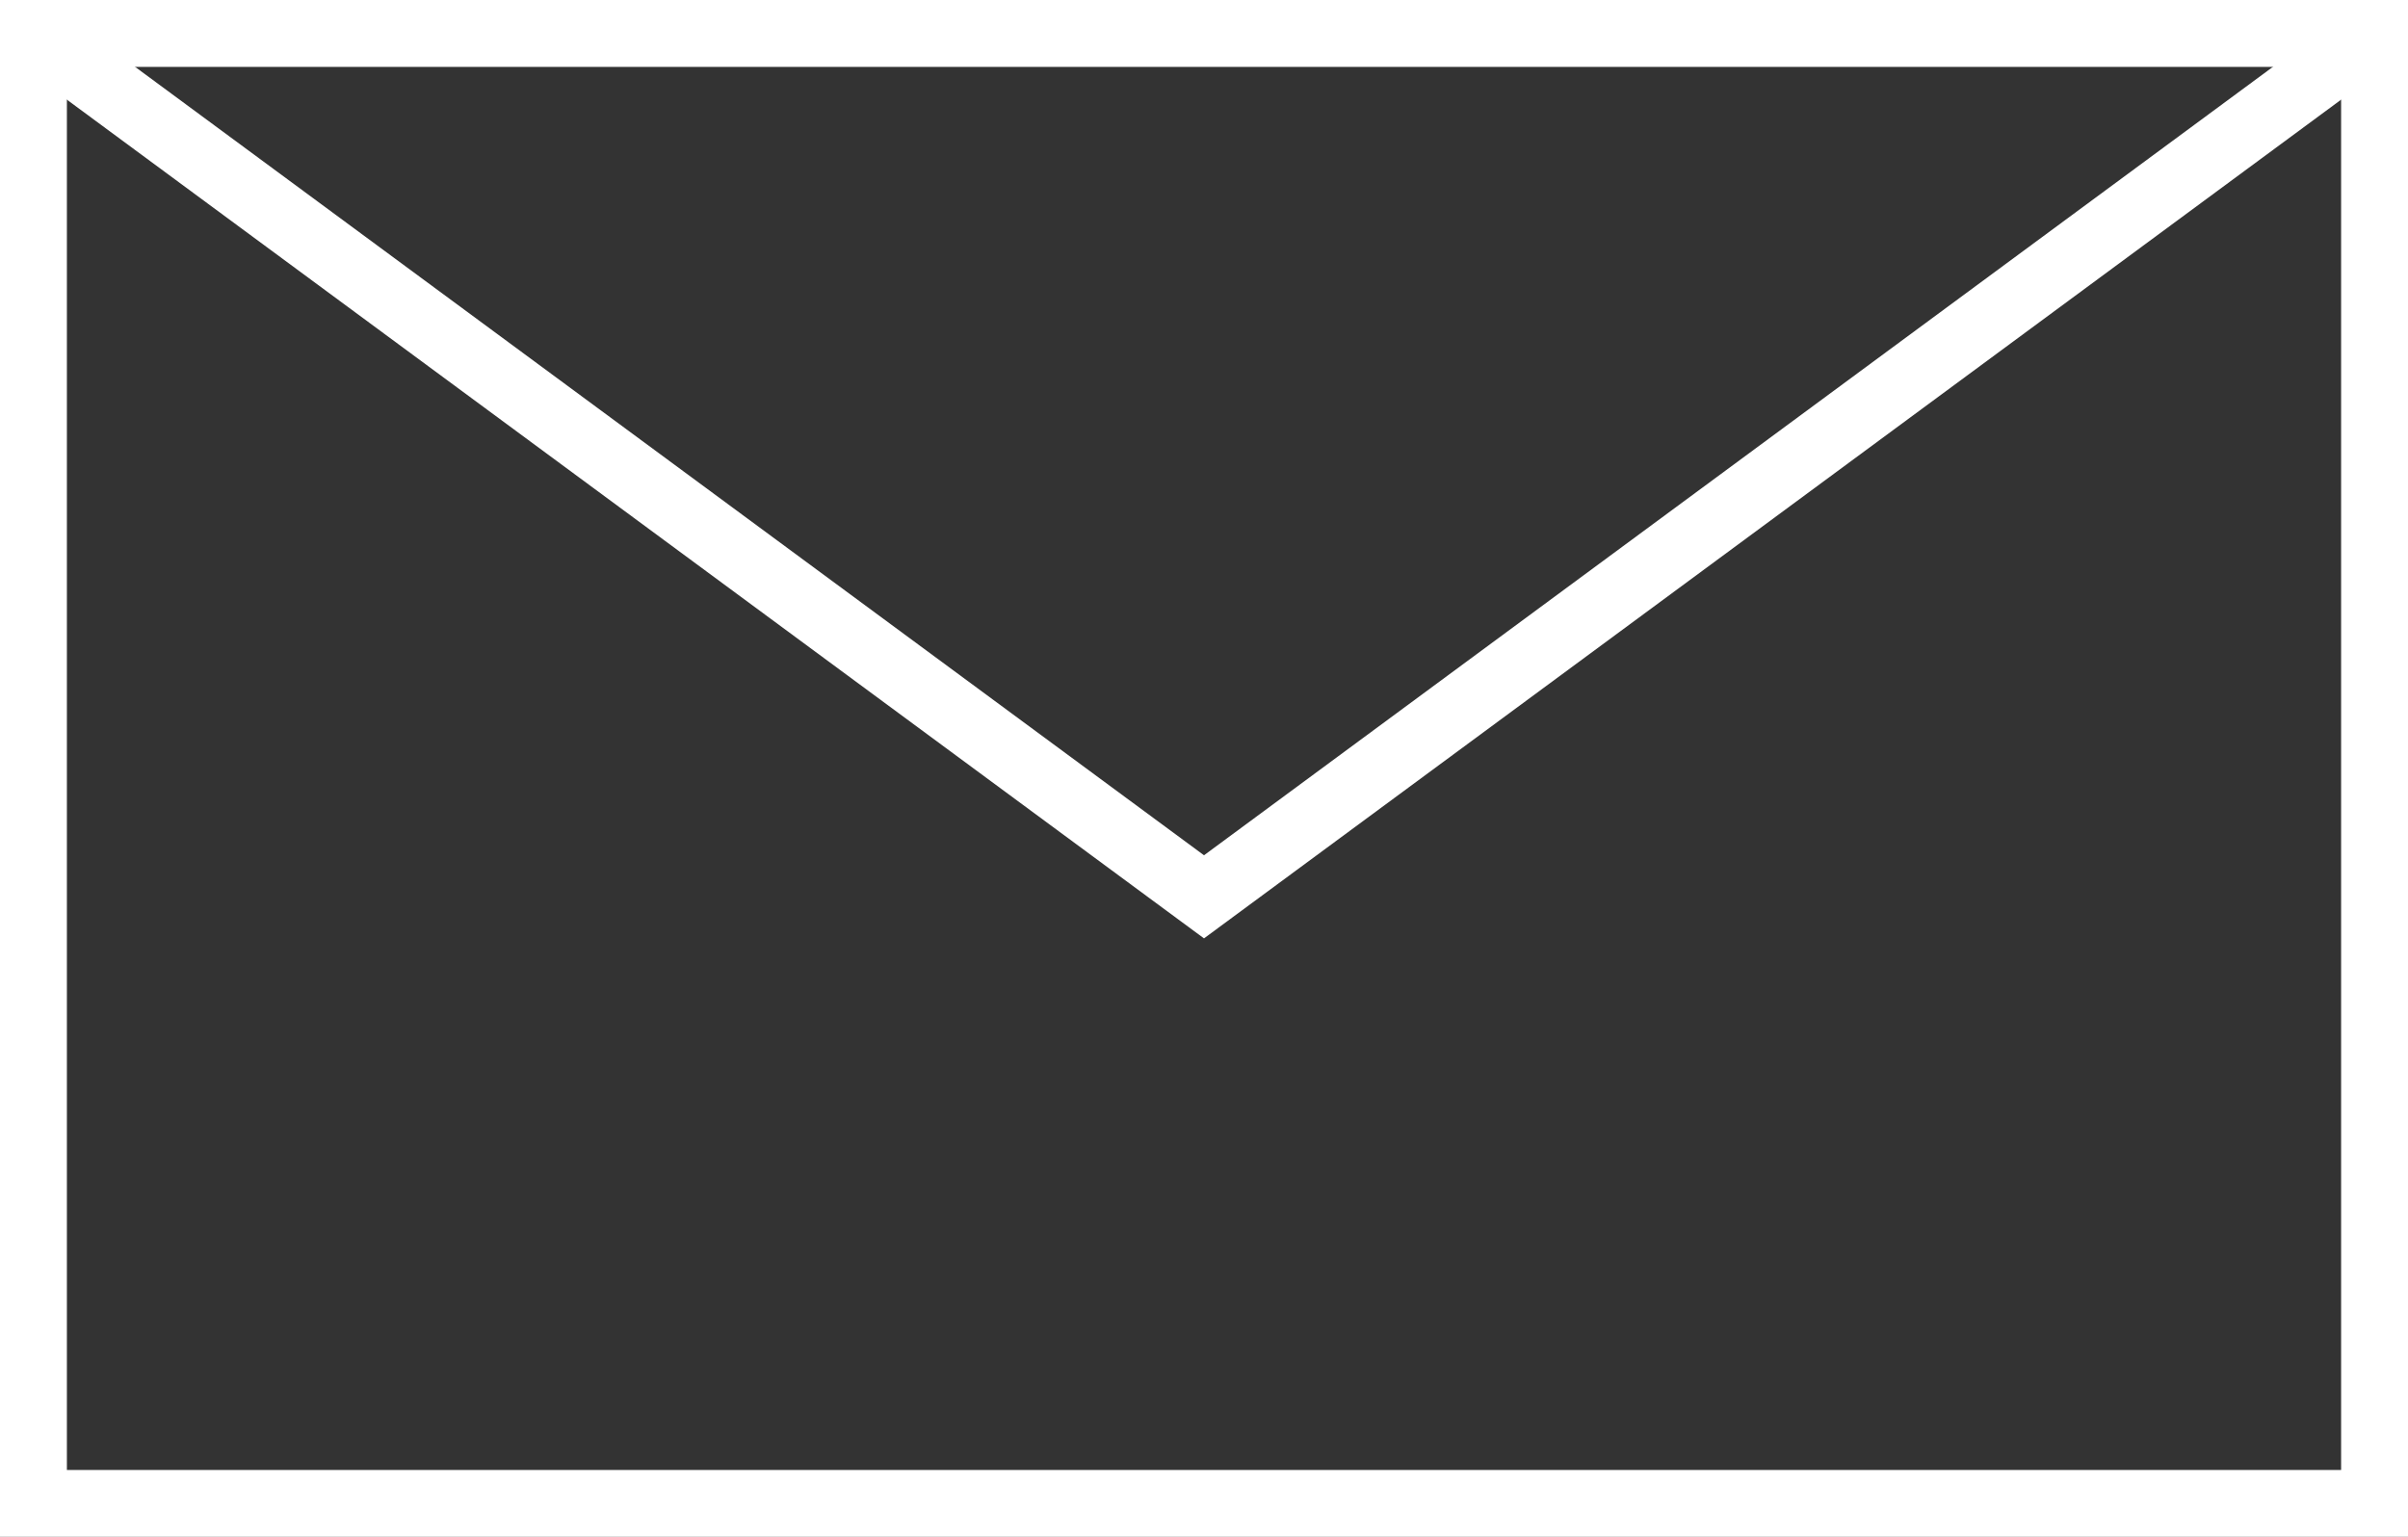
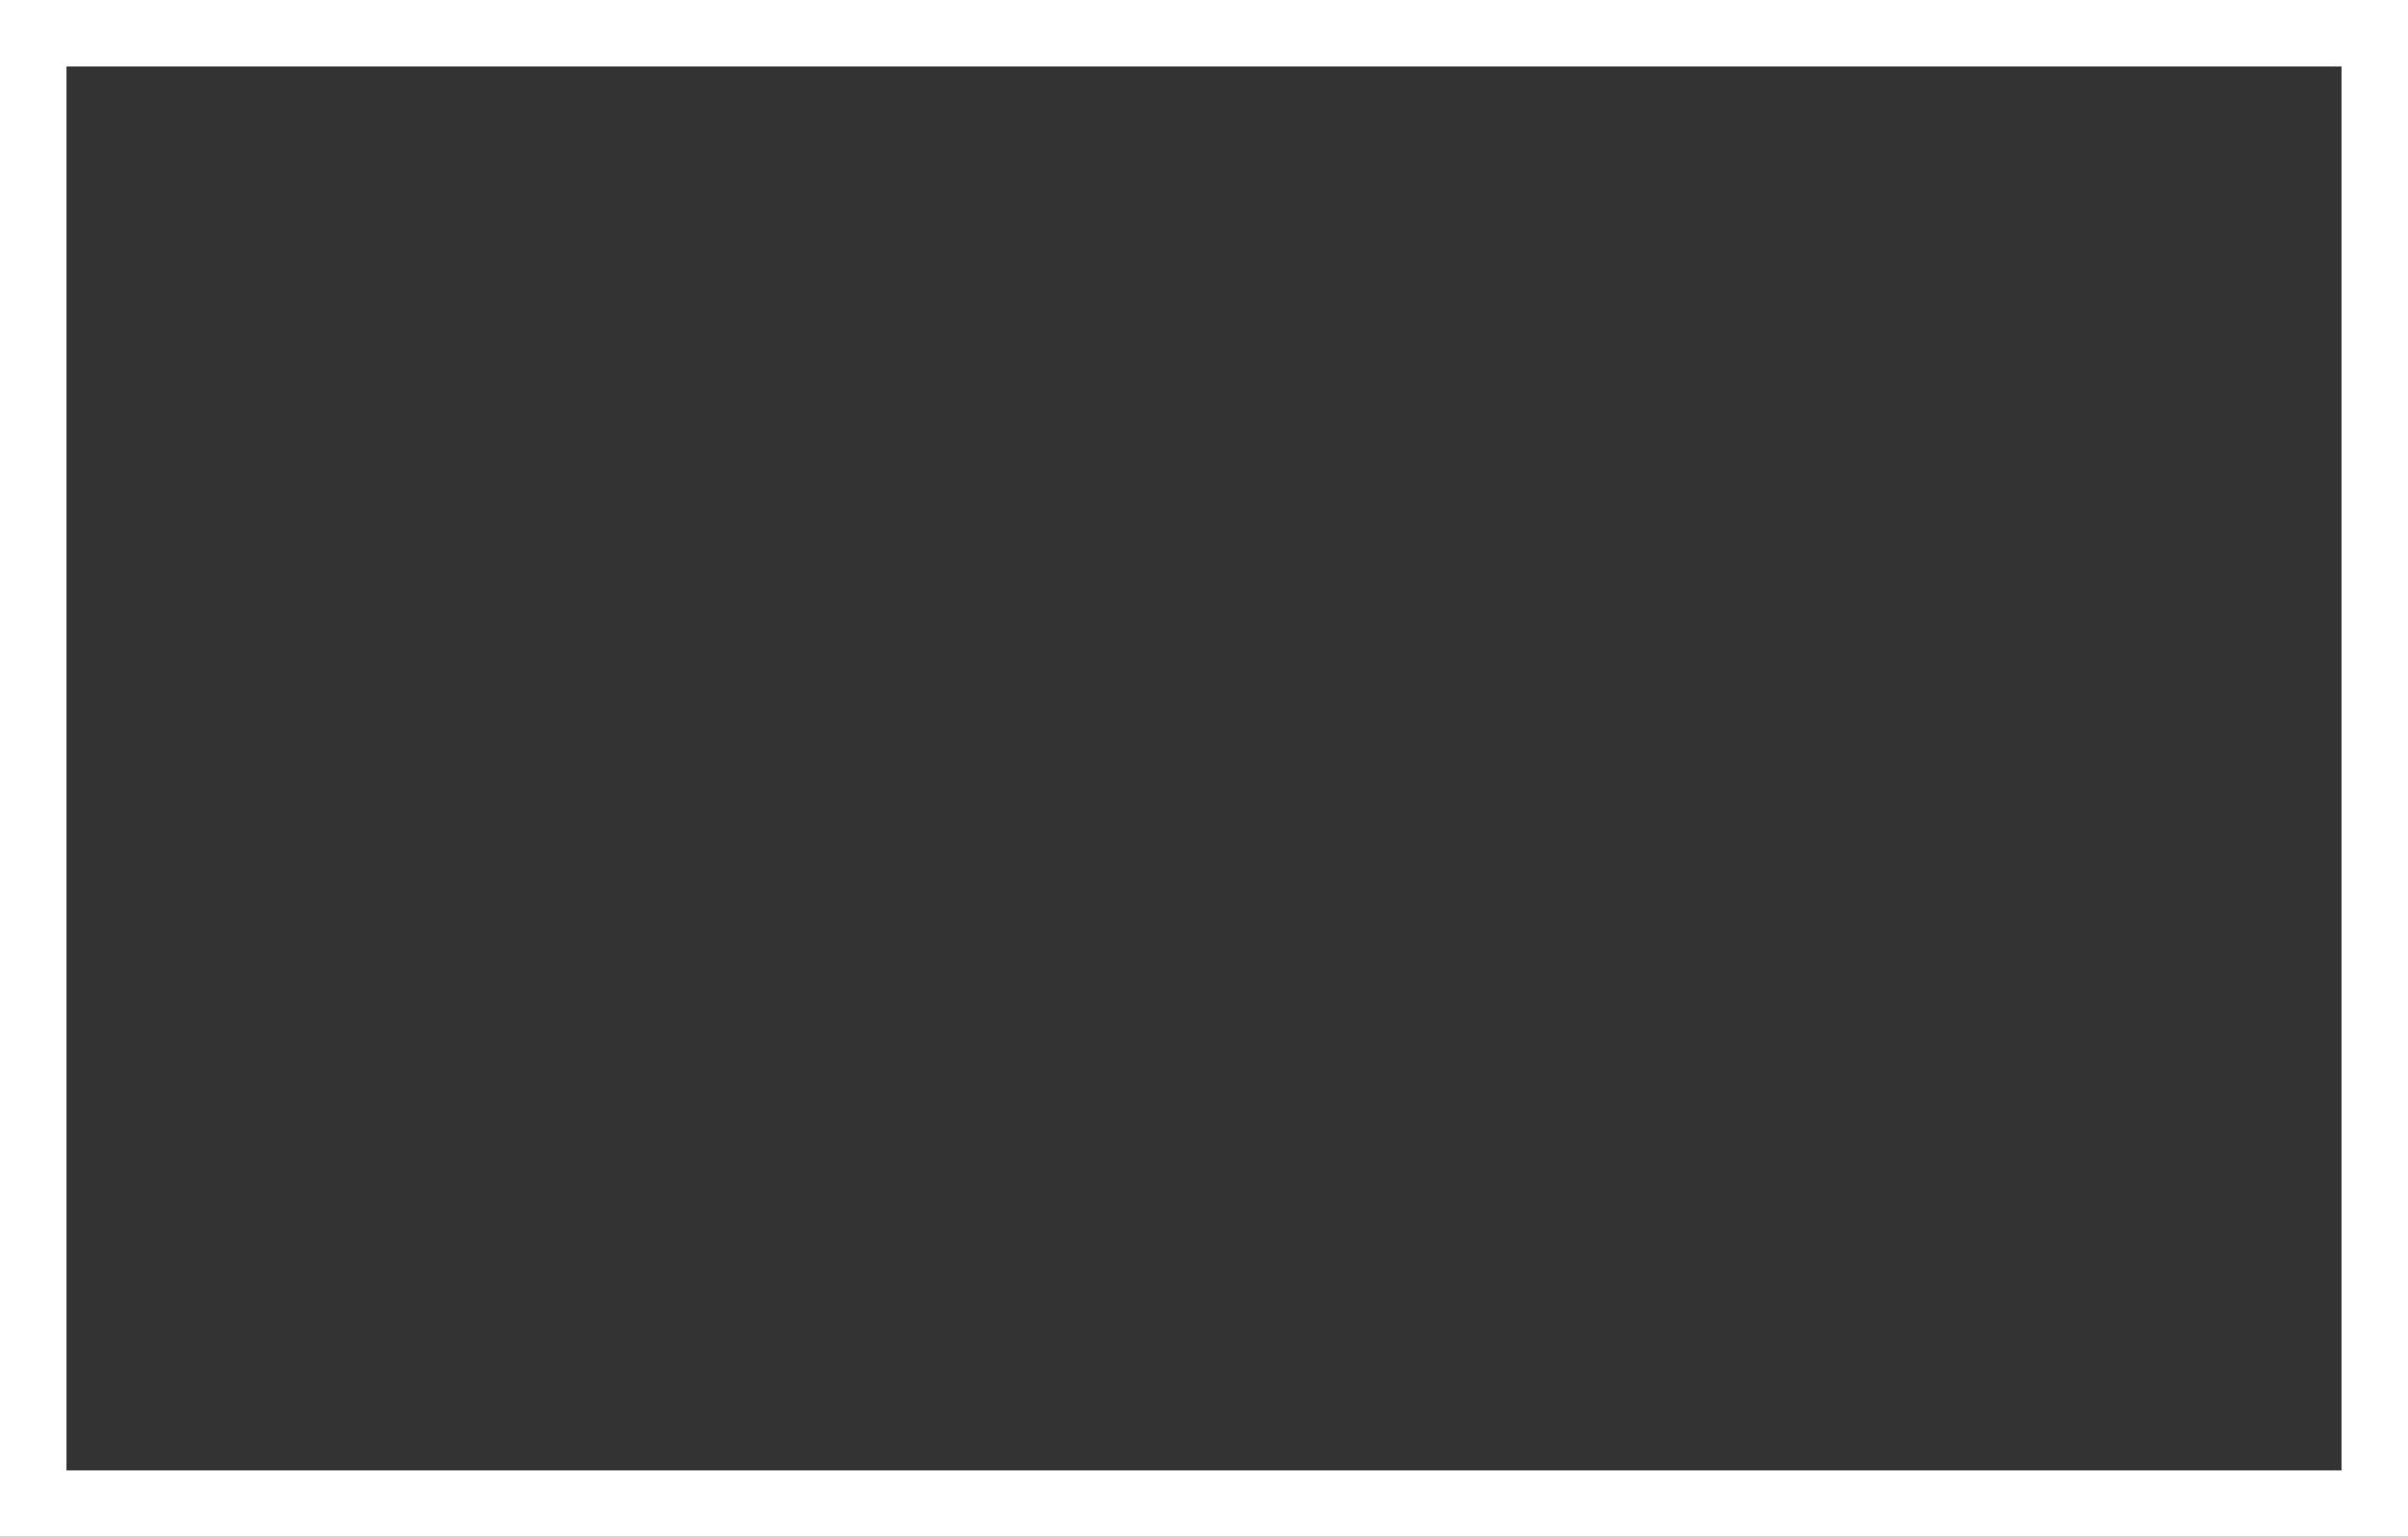
<svg xmlns="http://www.w3.org/2000/svg" id="_レイヤー_2" viewBox="0 0 36 22.98">
  <rect x="0" y="0" width="36" height="22.98" fill="#333333" stroke="none" />
  <defs>
    <style>.cls-1{fill:none;stroke:#fff;stroke-miterlimit:10}</style>
  </defs>
  <g id="_文字">
    <path class="cls-1" d="M.5.5H35.5V22.48H.5z" />
-     <path class="cls-1" d="M.5.5 18 13.41 35.5.5" />
  </g>
</svg>